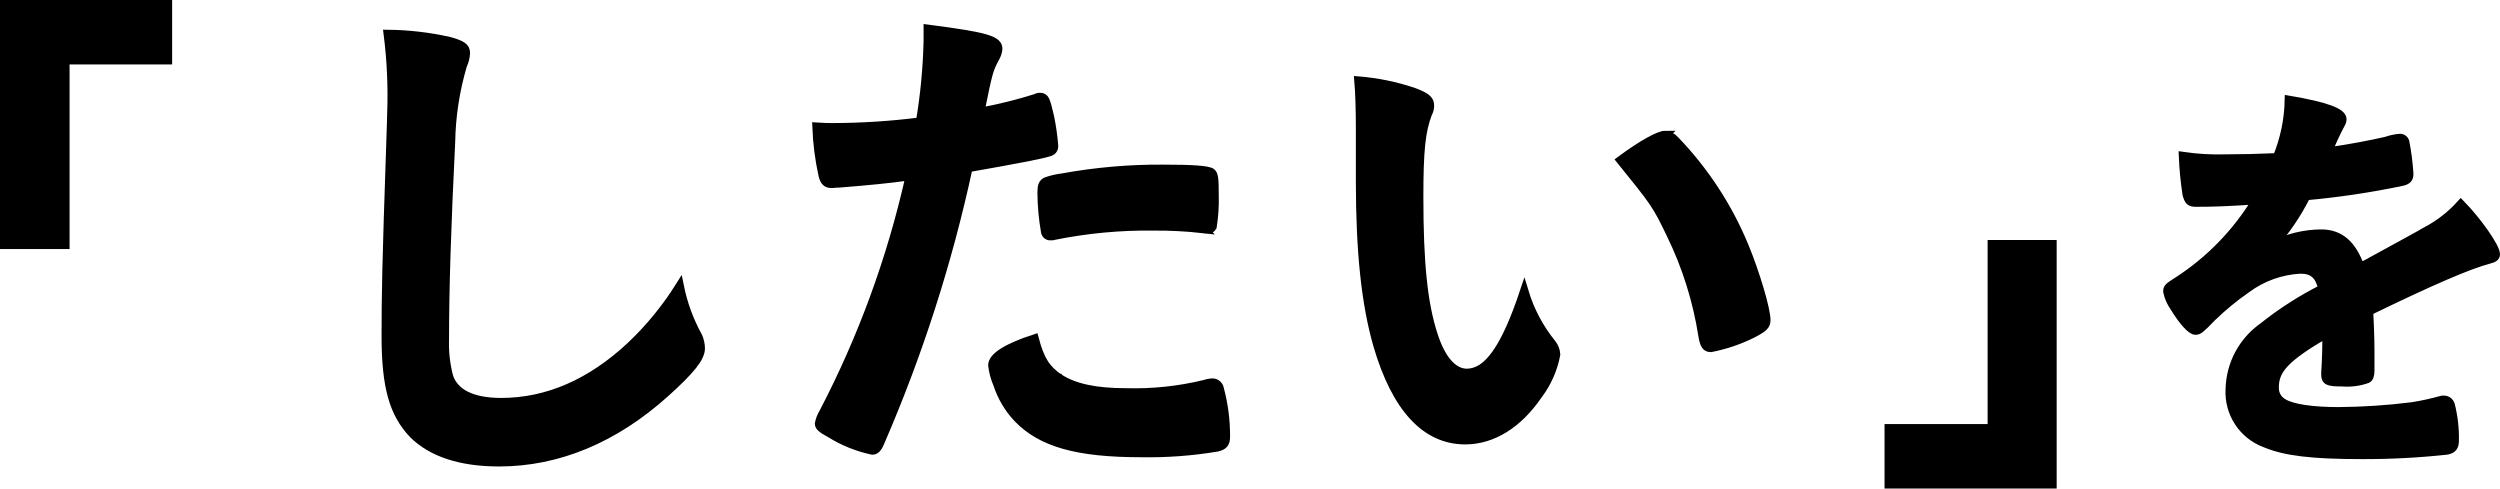
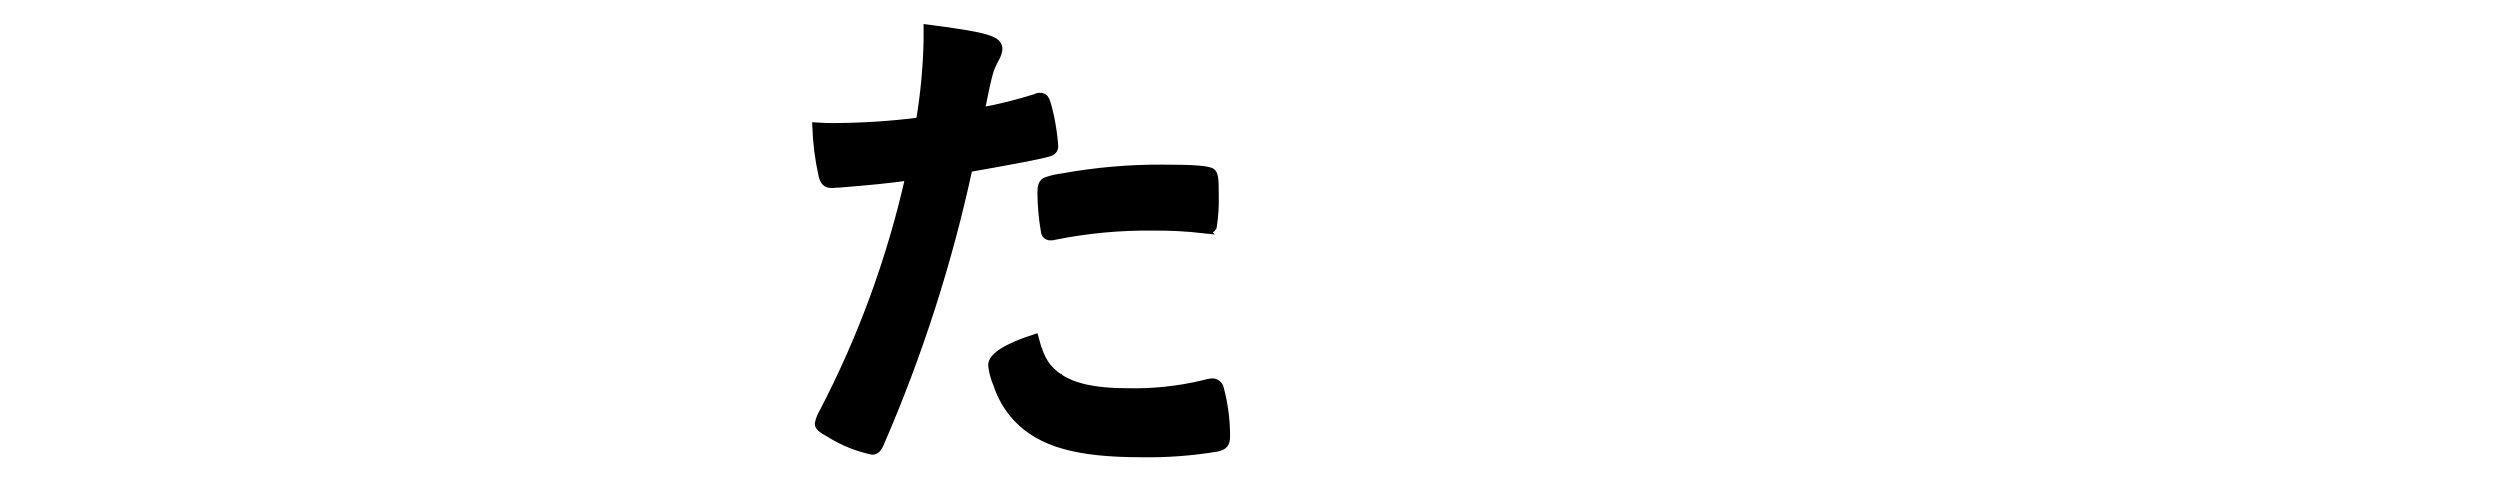
<svg xmlns="http://www.w3.org/2000/svg" id="line01" viewBox="0 0 292.52 57.162" width="292.52" height="57.162">
  <defs>
    <style>.cls-1{stroke:#000;stroke-miterlimit:10;}</style>
  </defs>
-   <path id="_パス_1015" class="cls-1" d="M.5,28.64V.5H19.64V7.04H7.64V28.64H.5Z" />
-   <path id="_パス_1017" class="cls-1" d="M52.58,4.819c1.5,.42,1.92,.721,1.92,1.381-.022,.499-.144,.988-.36,1.439-.863,2.924-1.327,5.952-1.38,9-.48,9.66-.72,17.16-.72,23.1-.046,1.457,.117,2.912,.483,4.323,.661,1.981,2.761,3,6.121,3,5.4,0,10.5-2.219,15.18-6.6,2.185-2.071,4.1-4.41,5.7-6.96,.415,2.059,1.144,4.042,2.161,5.88,.191,.435,.293,.904,.3,1.379,0,1.081-1.139,2.521-4.139,5.22-5.941,5.34-12.54,8.1-19.441,8.1-4.559,0-7.92-1.14-10.079-3.3-2.28-2.4-3.18-5.521-3.18-11.461,0-4.68,.06-8.279,.54-22.26,.06-2.1,.12-3.359,.12-3.9,.108-3.066-.033-6.136-.42-9.18,2.421,.026,4.832,.308,7.194,.839Z" />
  <path id="_パス_1019" class="cls-1" d="M98.307,21.44h-.362c-.217,.043-.437,.063-.658,.06-.54,0-.842-.241-1.021-1.021-.408-1.854-.649-3.742-.72-5.639,.84,.059,1.5,.059,1.921,.059,3.41-.009,6.817-.229,10.2-.66,.529-3.134,.83-6.302,.9-9.48v-1.379c6.959,.9,8.28,1.32,8.221,2.4-.047,.362-.169,.709-.36,1.02-.721,1.379-.782,1.56-1.741,6.3,2.211-.405,4.395-.947,6.539-1.621,.144-.089,.312-.13,.481-.119,.54,0,.661,.24,1.14,2.34,.228,1.11,.387,2.233,.476,3.362,0,.42-.182,.66-.721,.781q-1.081,.36-9.3,1.8c-2.368,10.97-5.804,21.681-10.261,31.981-.3,.779-.6,1.08-.959,1.08-1.743-.368-3.408-1.038-4.92-1.981-1.021-.54-1.321-.839-1.321-1.139,.083-.447,.246-.876,.482-1.265,4.574-8.758,7.982-18.077,10.14-27.719-2.64,.362-4.496,.539-8.156,.84Zm25.62,22.8c1.74,1.141,4.259,1.681,7.8,1.681,3.089,.09,6.177-.233,9.181-.96,.272-.094,.554-.155,.841-.18,.462-.058,.886,.261,.959,.72,.485,1.82,.728,3.696,.721,5.58,0,.78-.241,1.079-1.021,1.26-2.934,.49-5.907,.711-8.881,.66-7.5,0-11.7-1.2-14.46-4.08-1.063-1.131-1.864-2.483-2.344-3.959-.309-.706-.511-1.455-.6-2.221,0-1.02,1.8-2.1,4.92-3.119,.663,2.517,1.38,3.597,2.88,4.617h.004Zm16.86-17.458c-1.933-.214-3.876-.315-5.821-.3-3.887-.05-7.768,.312-11.579,1.08-.134,.05-.278,.071-.421,.061-.313,.04-.602-.171-.659-.481-.27-1.525-.41-3.07-.42-4.619,0-.781,.12-1.14,.6-1.32,.604-.202,1.227-.343,1.86-.42,3.86-.703,7.777-1.044,11.7-1.021,3.479,0,5.28,.121,5.7,.42,.3,.241,.359,.72,.359,2.7,.033,1.225-.047,2.45-.239,3.66-.12,.213-.358,.332-.6,.3-.162,.006-.324-.014-.48-.061h0Z" />
-   <path id="_パス_1021" class="cls-1" d="M159.146,14.84c0-1.739-.06-4.08-.18-5.4,2.186,.176,4.342,.619,6.42,1.319,1.439,.54,1.92,.9,1.92,1.56,.011,.336-.073,.668-.24,.96-.781,2.04-1.02,4.321-1.02,9.78,0,7.679,.48,12.48,1.68,16.14,.9,2.821,2.28,4.44,3.9,4.44,2.46,0,4.5-2.88,6.72-9.539,.672,2.231,1.772,4.309,3.24,6.119,.288,.36,.455,.8,.48,1.26-.322,1.722-1.041,3.345-2.1,4.74-2.34,3.42-5.34,5.28-8.52,5.28-4.621,0-8.1-3.72-10.26-11.1-1.38-4.8-2.04-10.86-2.04-19.26v-6.299Zm35.7,.96c.442,.049,.849,.263,1.14,.6,3.447,3.579,6.195,7.771,8.1,12.36,1.321,3.181,2.58,7.44,2.58,8.7,0,.6-.3,.9-1.56,1.561-1.556,.781-3.211,1.346-4.92,1.679-.539,0-.779-.3-.959-1.38-.639-4.124-1.893-8.128-3.721-11.879-1.681-3.481-1.8-3.661-5.88-8.7,2.52-1.861,4.497-2.941,5.22-2.941Z" />
-   <path id="_パス_1023" class="cls-1" d="M240.146,28.58v28.082h-19.14v-6.542h12.06V28.58h7.08Z" />
-   <path id="_パス_1025" class="cls-1" d="M272.245,39.012c-4.752,2.784-6.1,4.177-6.1,6.288-.044,.777,.369,1.508,1.057,1.872,1.056,.624,3.407,.96,6.432,.96,2.889-.02,5.773-.212,8.639-.576,1.181-.188,2.349-.445,3.5-.768h.24c.337,.024,.623,.254,.72,.577,.346,1.364,.507,2.768,.481,4.175,0,.72-.241,1.008-.865,1.153-3.315,.362-6.648,.538-9.983,.527-5.857,0-8.977-.384-11.28-1.344-2.64-.956-4.338-3.533-4.176-6.336,.059-2.914,1.503-5.625,3.888-7.3,2.16-1.723,4.493-3.218,6.96-4.462-.384-1.584-1.1-2.256-2.592-2.256-2.272,.117-4.46,.902-6.288,2.256-1.432,.993-2.781,2.1-4.033,3.311-1.439,1.487-1.584,1.584-1.967,1.584-.481,0-1.489-1.1-2.5-2.784-.376-.533-.637-1.137-.768-1.776,0-.432,.1-.528,1.247-1.248,3.73-2.421,6.864-5.654,9.168-9.457-3.407,.241-5.184,.289-7.056,.289-.719,0-.864-.144-1.1-.96-.225-1.479-.37-2.969-.433-4.463,1.622,.236,3.261,.332,4.9,.287,1.872,0,3.935-.048,6.1-.144,.875-2.135,1.347-4.413,1.393-6.72,4.271,.72,6.239,1.44,6.239,2.256-.011,.206-.077,.405-.191,.577-.498,.935-.947,1.896-1.345,2.878-.059,.107-.107,.22-.143,.337,2.736-.383,5.135-.864,6.816-1.248,.496-.174,1.012-.287,1.535-.336,.301-.045,.588,.14,.673,.432,.242,1.236,.402,2.487,.479,3.744,0,.528-.192,.769-.816,.912-3.708,.778-7.458,1.339-11.231,1.68-1.054,2.099-2.378,4.051-3.937,5.808,1.768-.907,3.726-1.384,5.713-1.392,2.159,0,3.6,1.248,4.56,3.936,4.751-2.591,7.295-3.984,7.584-4.175,1.575-.81,2.99-1.9,4.175-3.217,1.968,2.016,4.08,5.04,4.08,5.856,0,.288-.192,.48-.815,.624-2.353,.623-6.721,2.5-14.017,6.048,.048,.864,.145,3.071,.145,4.609v2.3c0,.576-.1,.865-.336,1.008-.954,.338-1.969,.469-2.977,.384-1.631,0-1.92-.145-1.92-.912v-.192c.1-1.392,.144-3.216,.144-4.368v-.234Z" />
</svg>